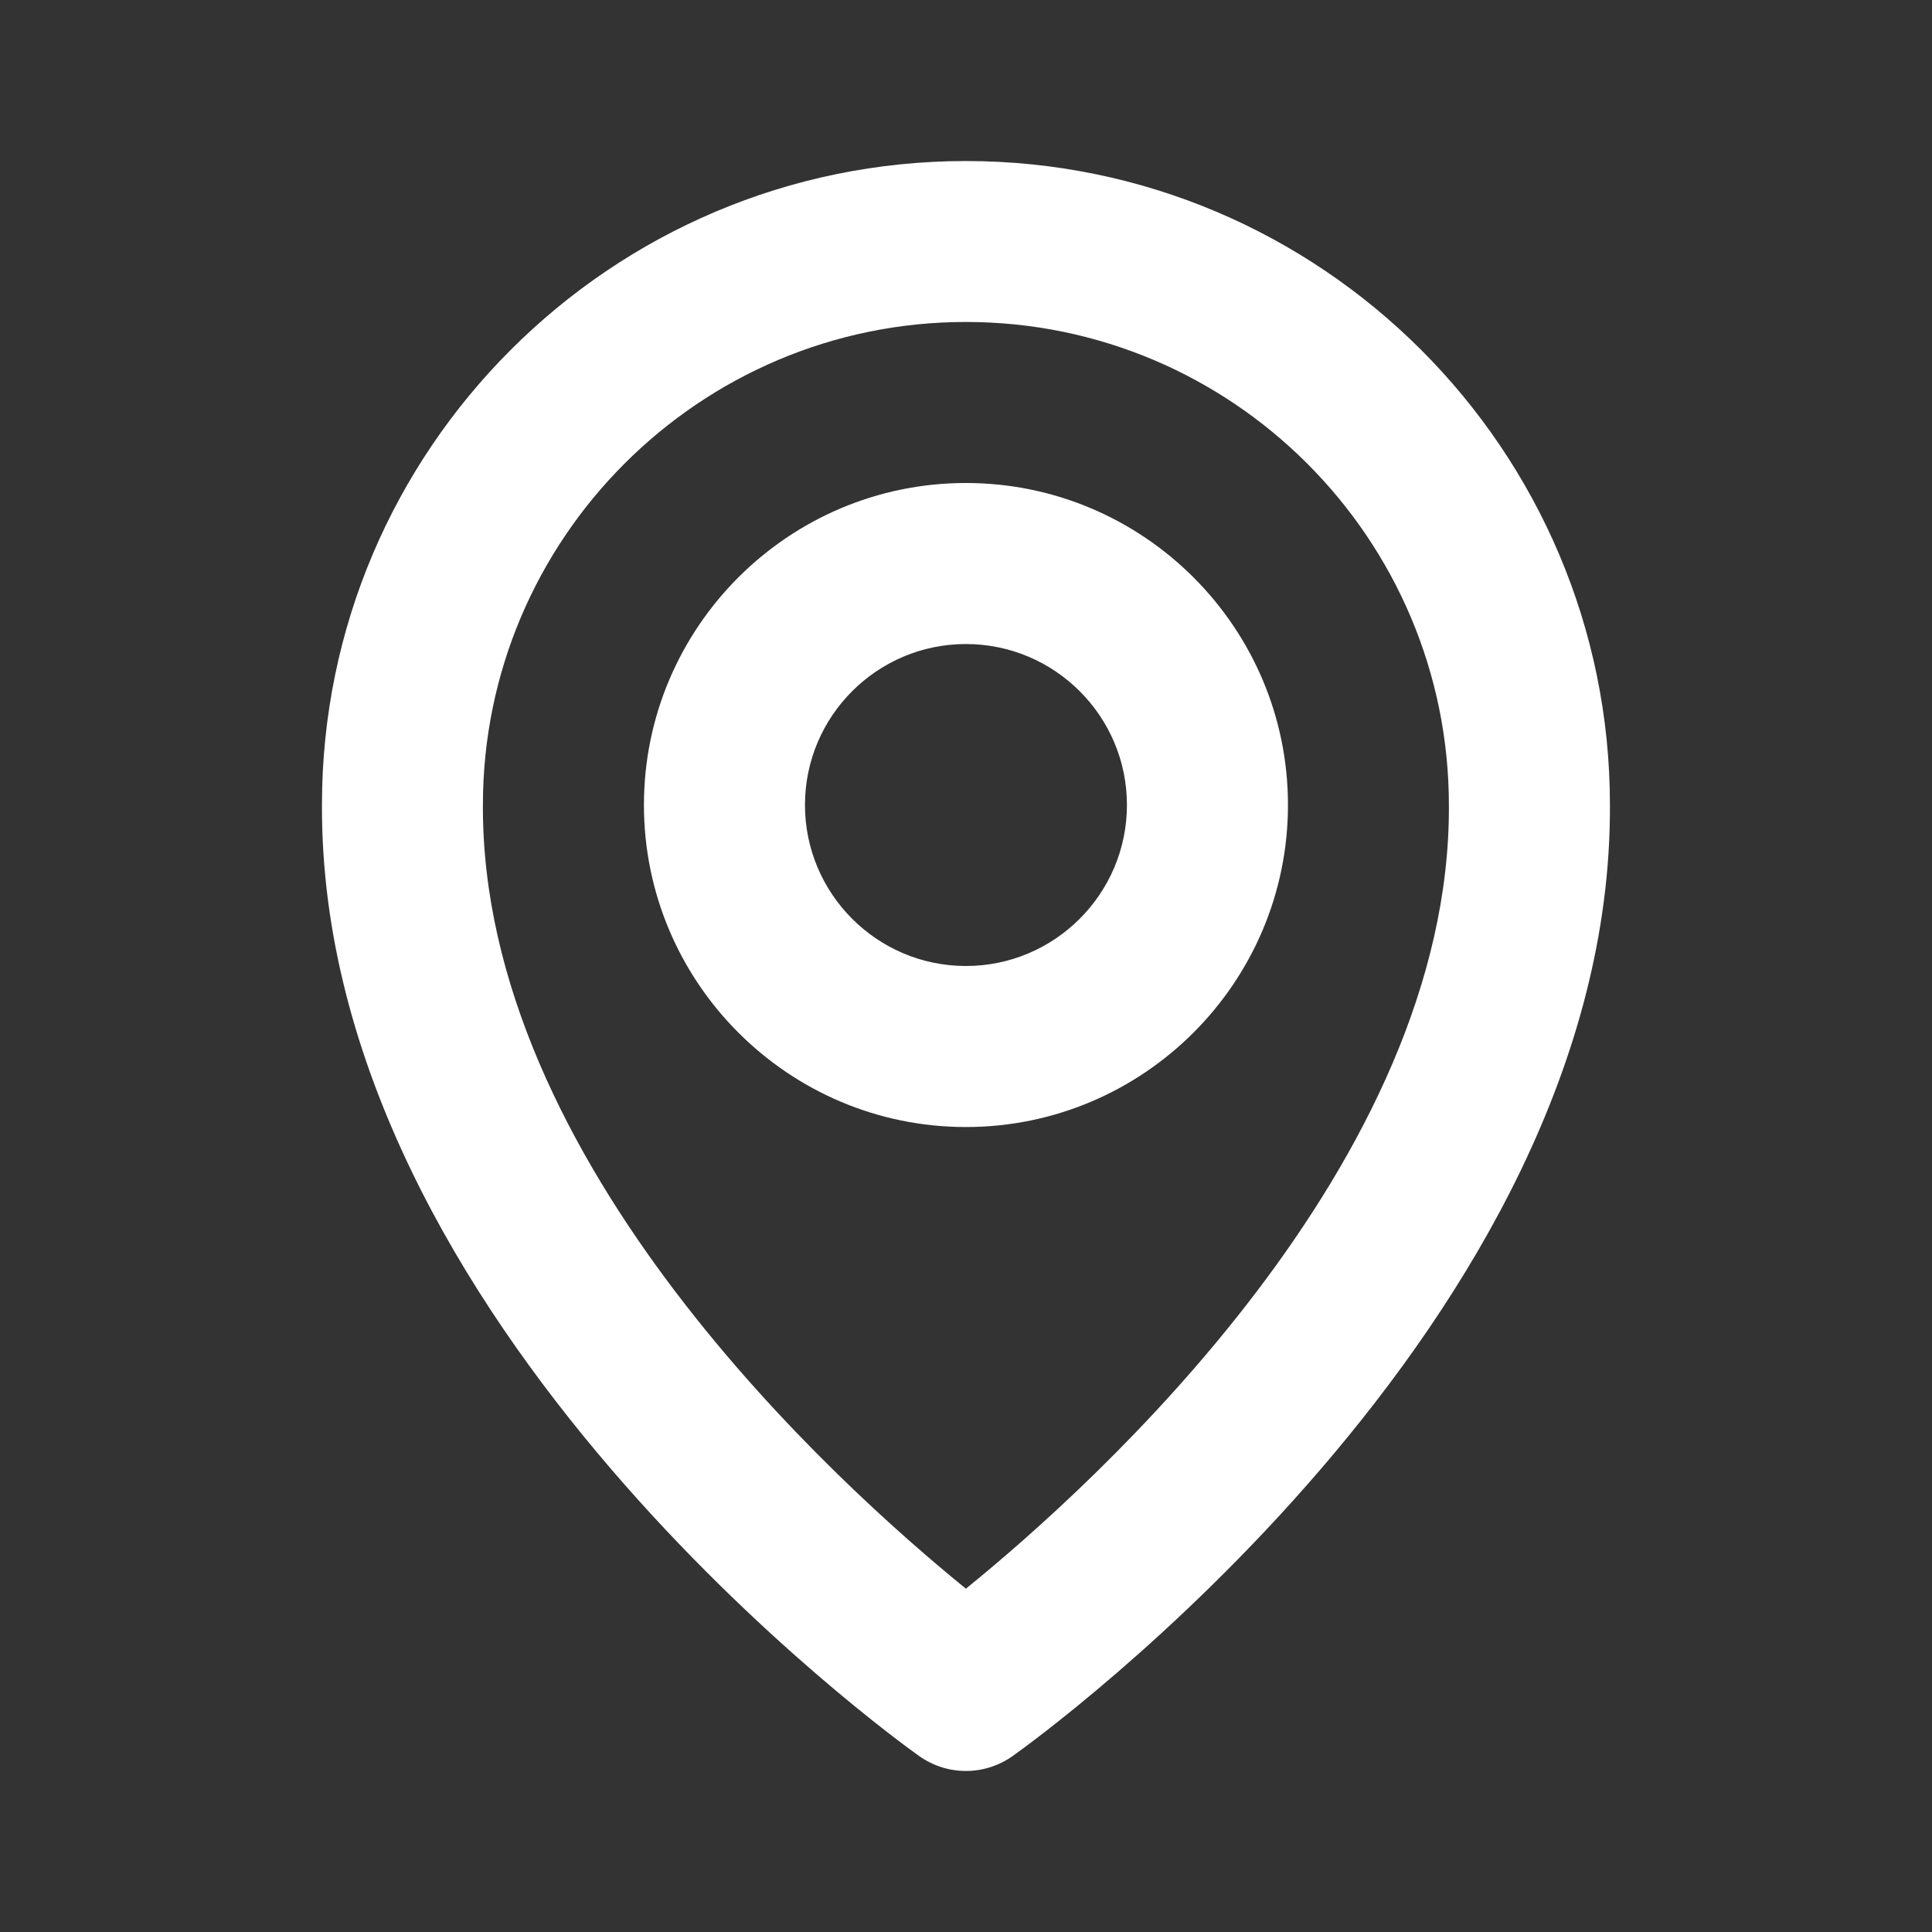
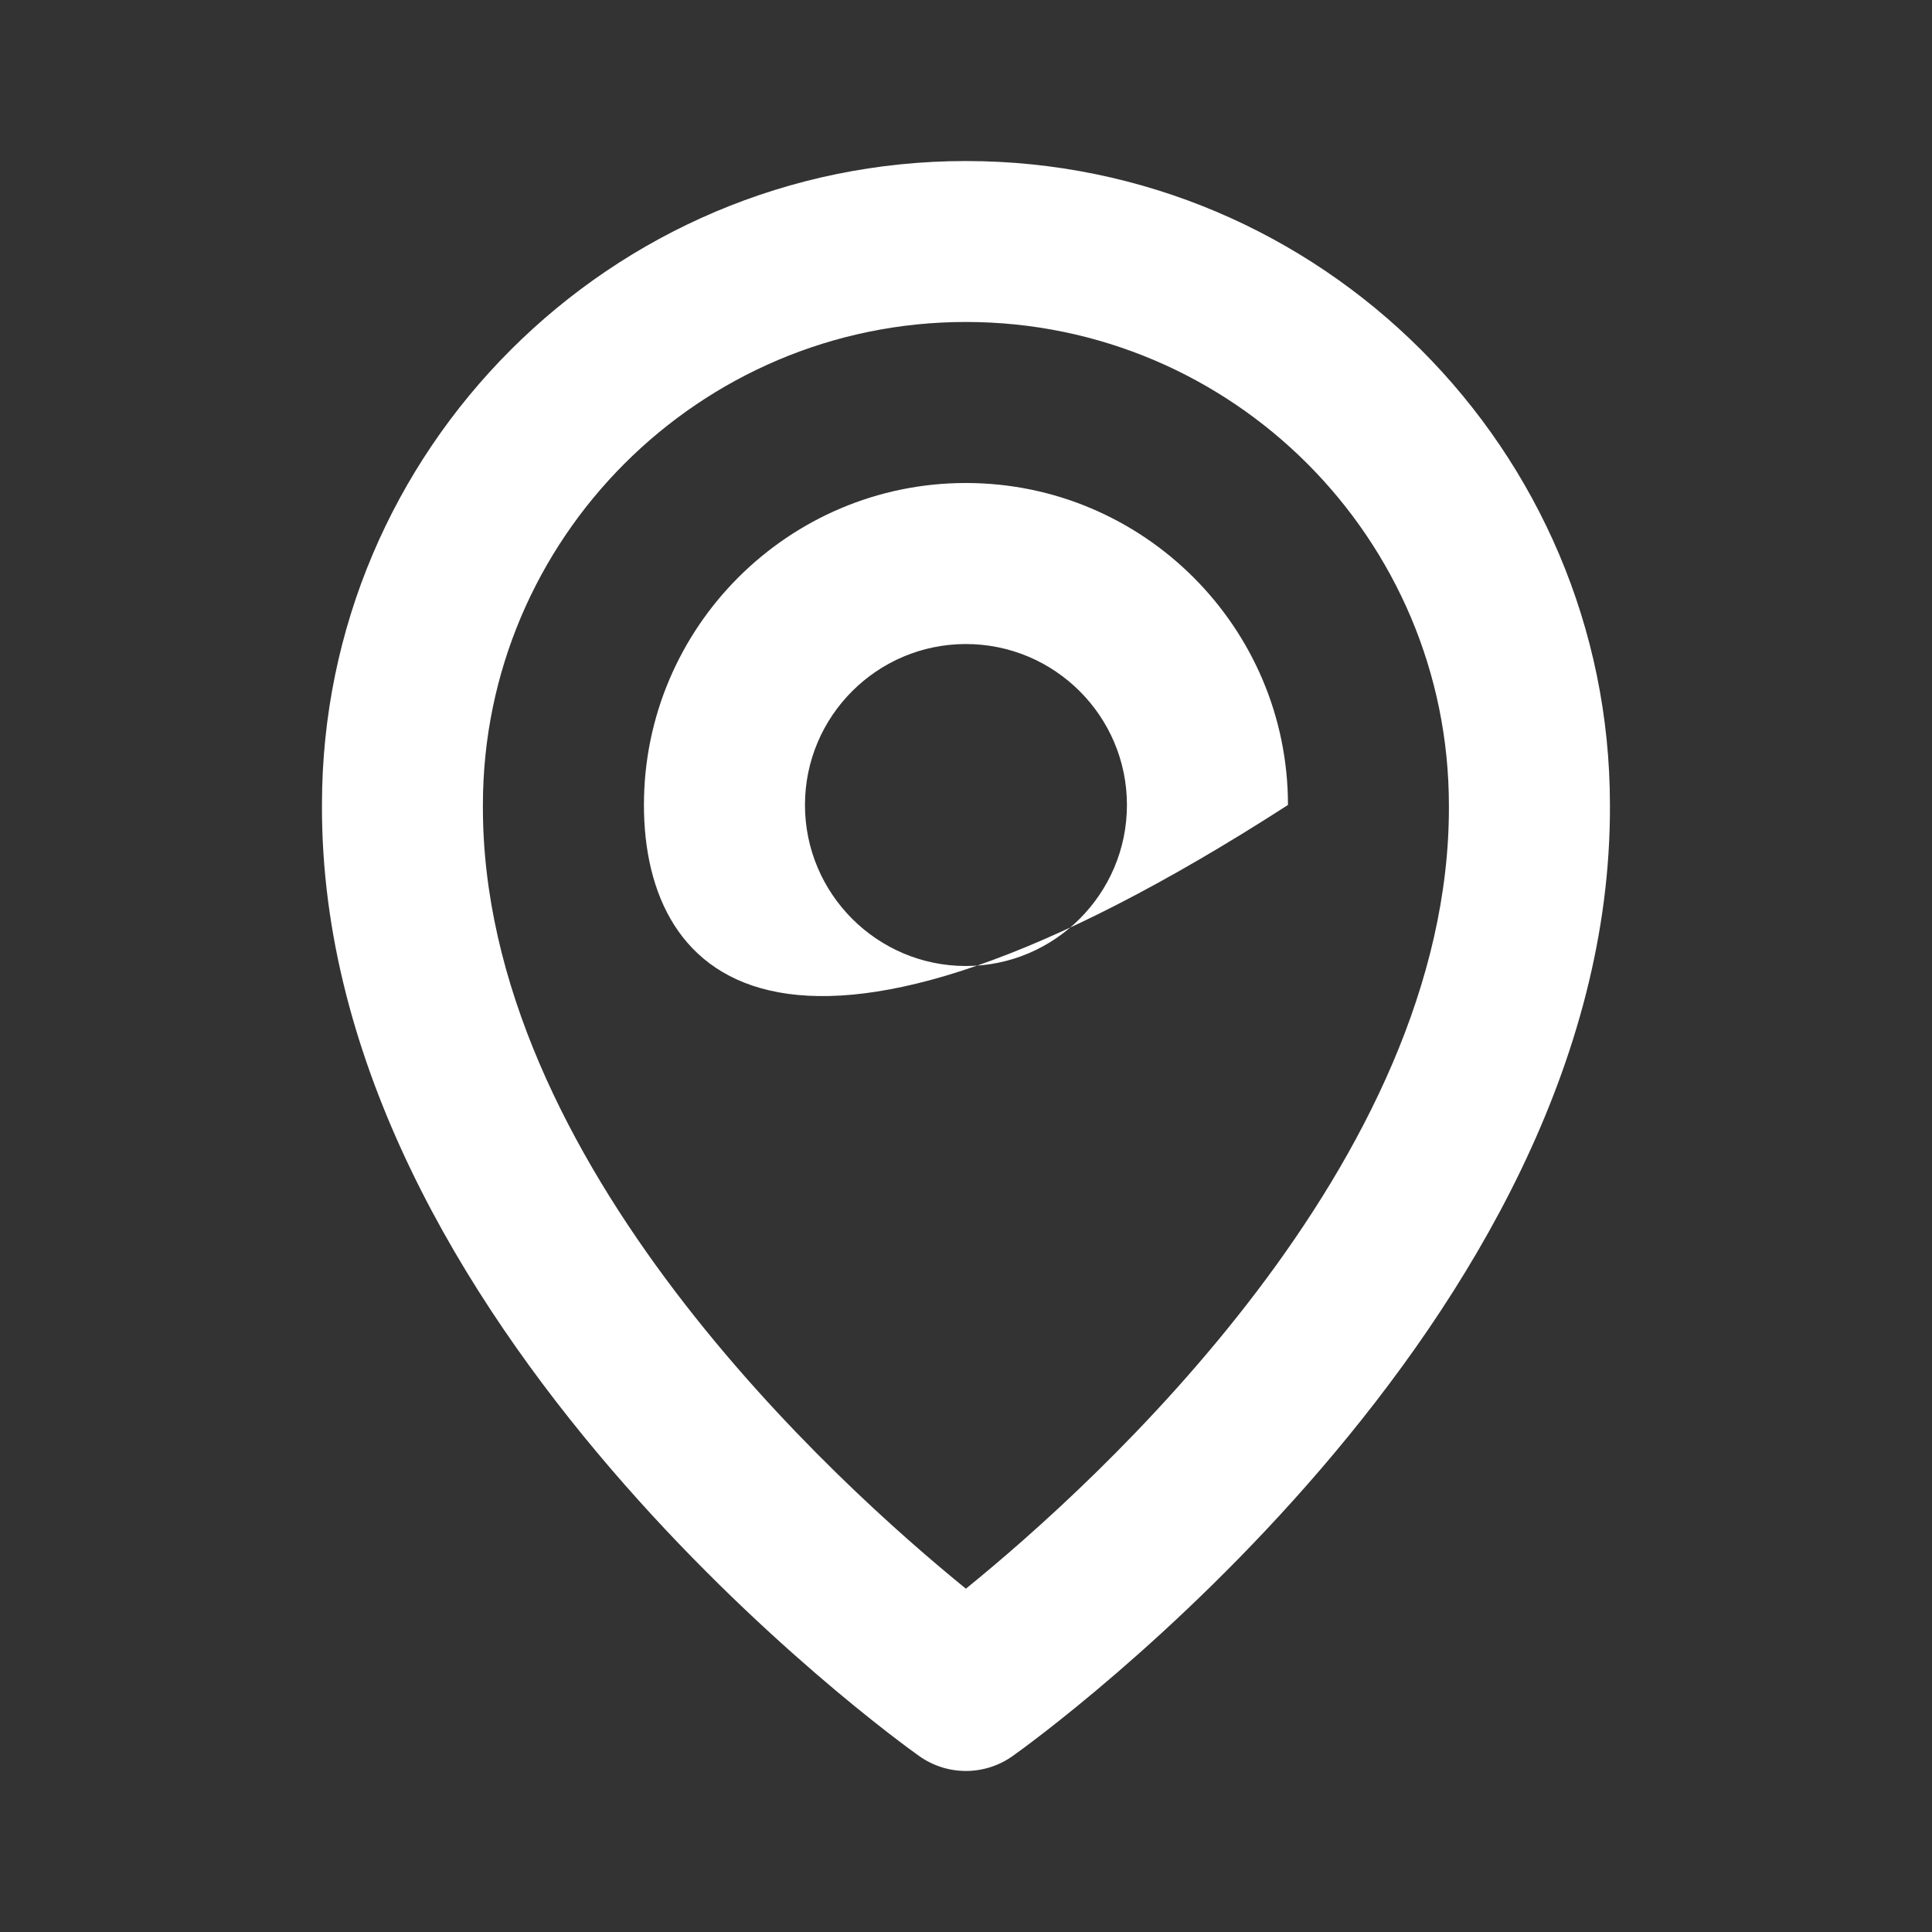
<svg xmlns="http://www.w3.org/2000/svg" width="20" height="20" viewBox="0 0 20 20" fill="none">
  <rect x="0" y="0" width="20" height="20" fill="#333333" stroke="none" />
-   <path d="M9.999 1.667C13.675 1.667 16.666 4.657 16.666 8.333C16.69 13.7 10.736 18 10.482 18.179C10.341 18.279 10.172 18.333 9.999 18.333C9.826 18.333 9.657 18.279 9.516 18.179C9.262 18 3.309 13.7 3.333 8.329C3.333 4.658 6.323 1.667 9.999 1.667ZM9.999 3.333C7.242 3.333 4.999 5.576 4.999 8.333C4.982 12.034 8.657 15.356 9.999 16.446C11.342 15.357 15.016 12.036 14.999 8.338C14.999 5.576 12.757 3.333 9.999 3.333ZM9.999 5C11.837 5 13.333 6.495 13.333 8.333C13.333 10.171 11.837 11.667 9.999 11.667C8.161 11.667 6.666 10.171 6.666 8.333C6.666 6.495 8.161 5 9.999 5ZM9.999 6.667C9.08 6.667 8.333 7.414 8.333 8.333C8.333 9.252 9.08 10 9.999 10C10.918 10 11.666 9.252 11.666 8.333C11.666 7.414 10.918 6.667 9.999 6.667Z" fill="white" />
+   <path d="M9.999 1.667C13.675 1.667 16.666 4.657 16.666 8.333C16.69 13.7 10.736 18 10.482 18.179C10.341 18.279 10.172 18.333 9.999 18.333C9.826 18.333 9.657 18.279 9.516 18.179C9.262 18 3.309 13.7 3.333 8.329C3.333 4.658 6.323 1.667 9.999 1.667ZM9.999 3.333C7.242 3.333 4.999 5.576 4.999 8.333C4.982 12.034 8.657 15.356 9.999 16.446C11.342 15.357 15.016 12.036 14.999 8.338C14.999 5.576 12.757 3.333 9.999 3.333ZM9.999 5C11.837 5 13.333 6.495 13.333 8.333C8.161 11.667 6.666 10.171 6.666 8.333C6.666 6.495 8.161 5 9.999 5ZM9.999 6.667C9.08 6.667 8.333 7.414 8.333 8.333C8.333 9.252 9.08 10 9.999 10C10.918 10 11.666 9.252 11.666 8.333C11.666 7.414 10.918 6.667 9.999 6.667Z" fill="white" />
</svg>